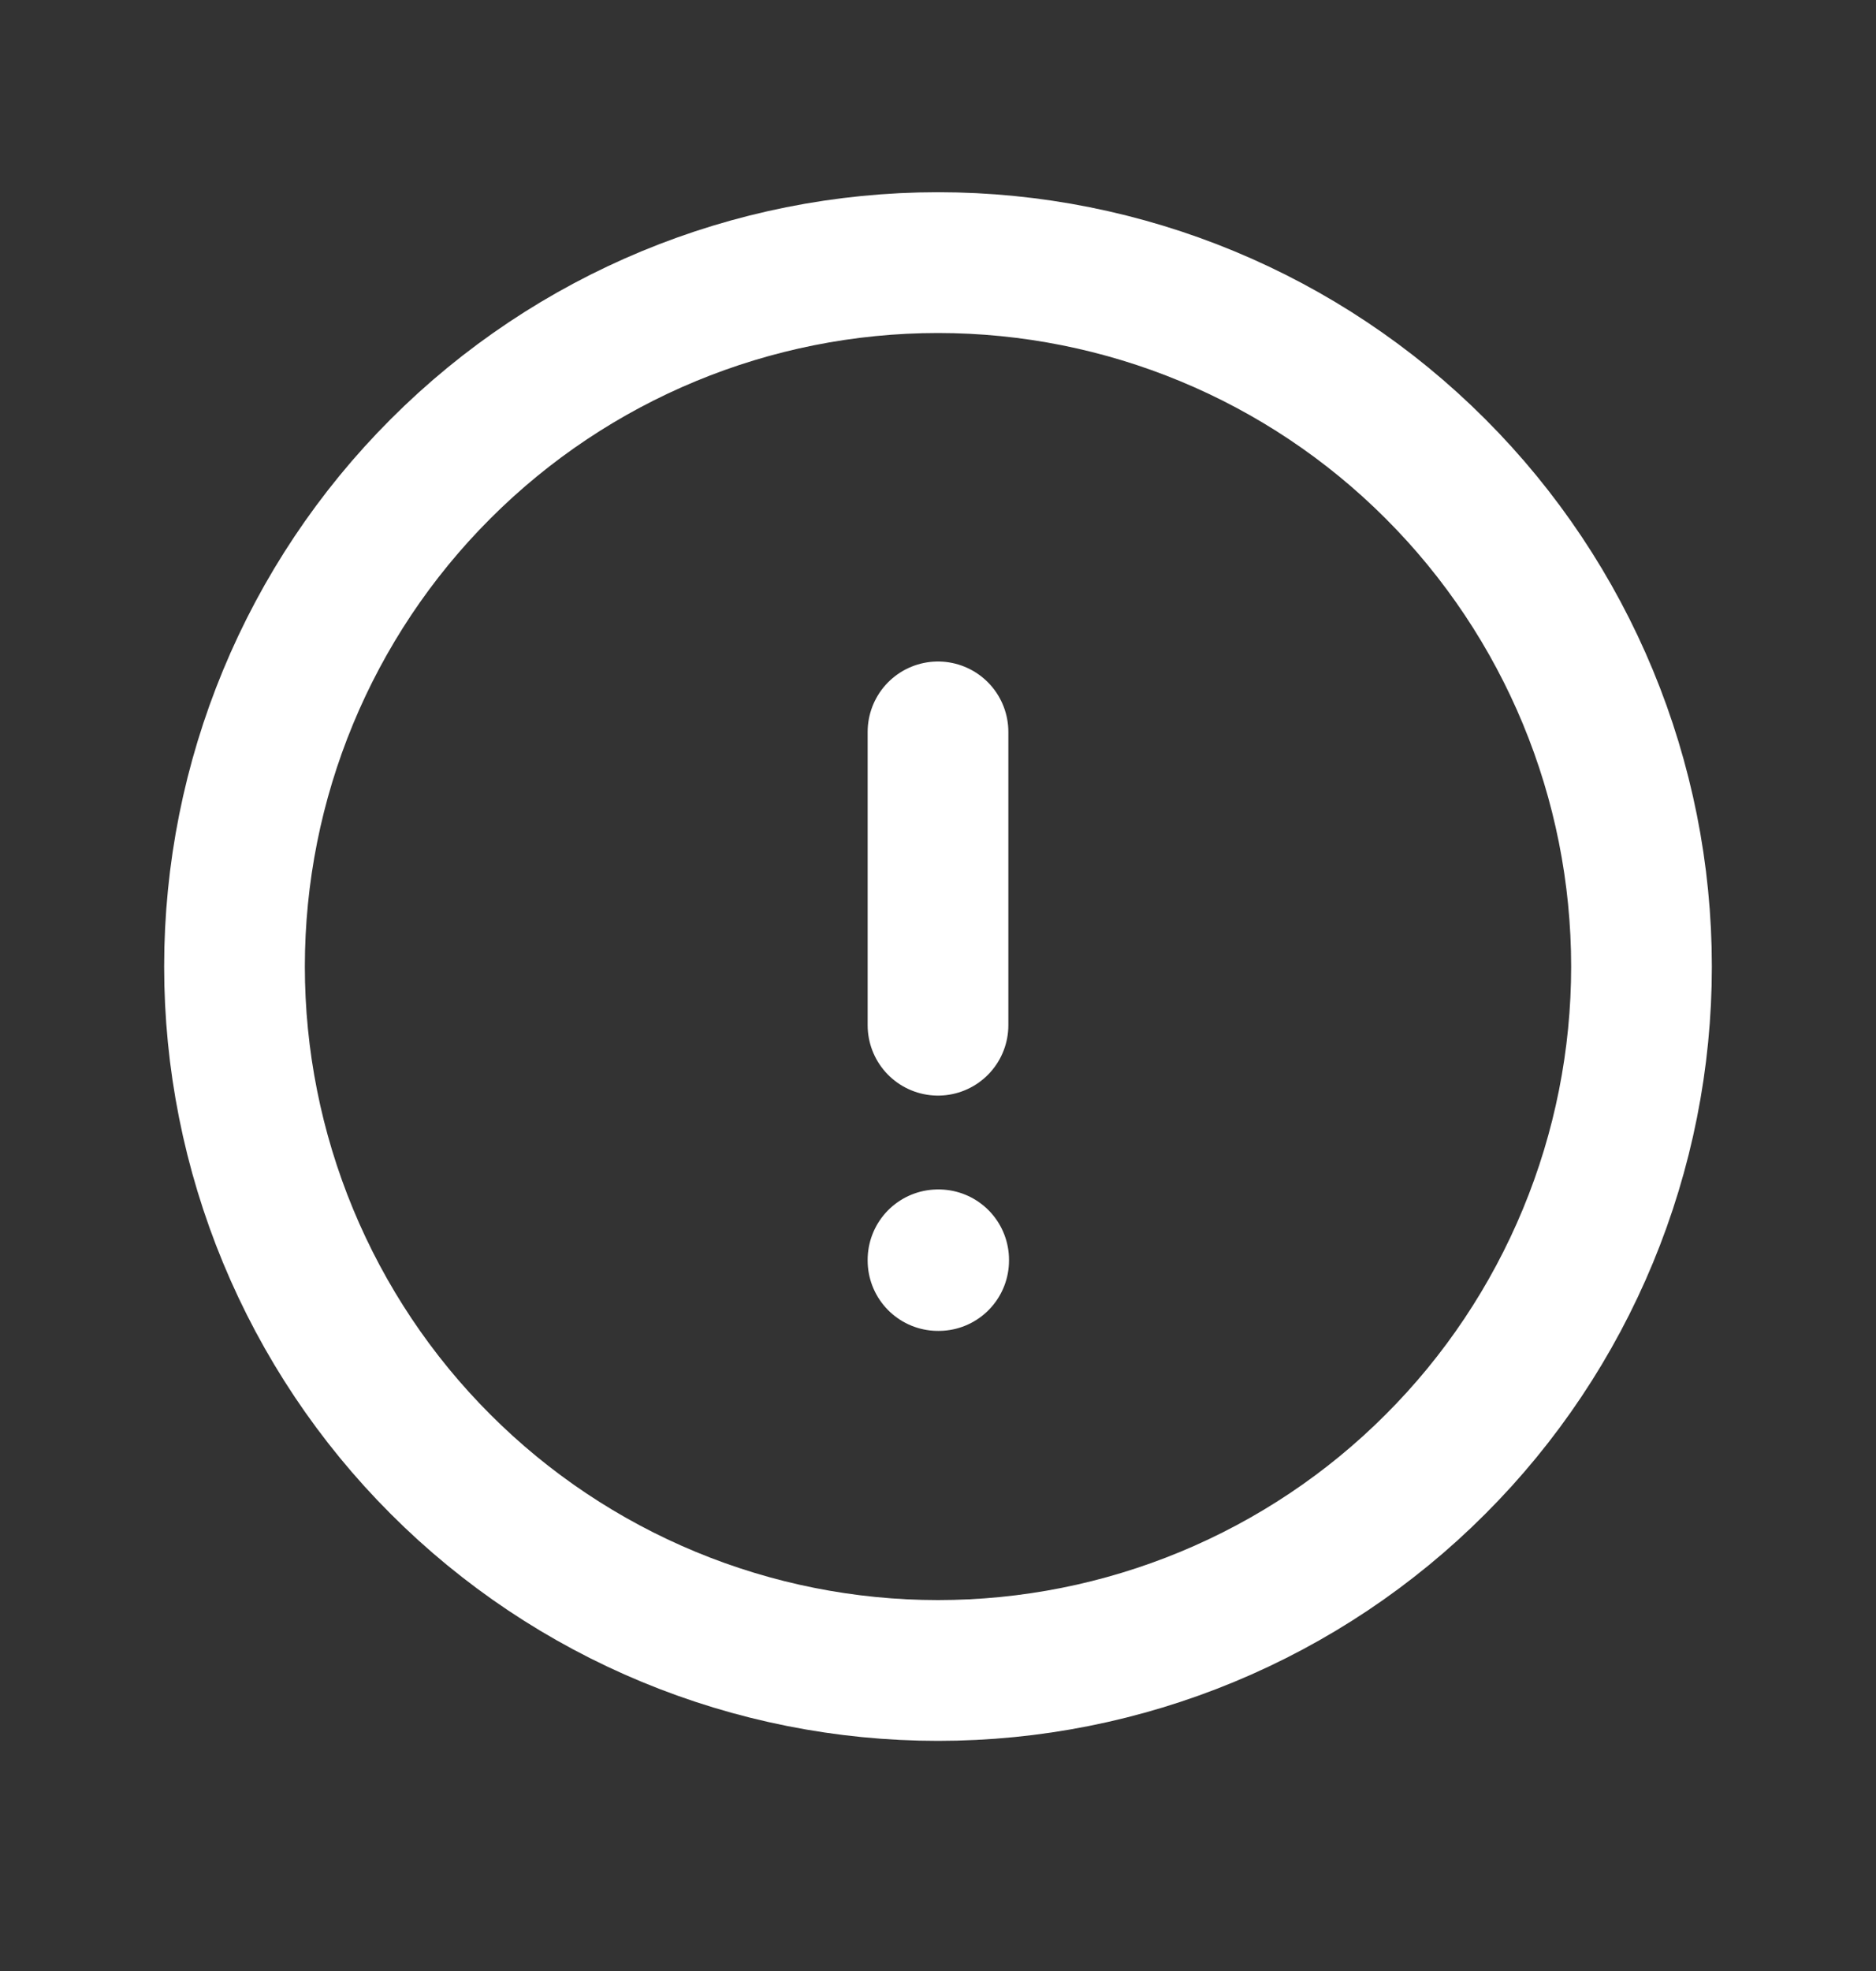
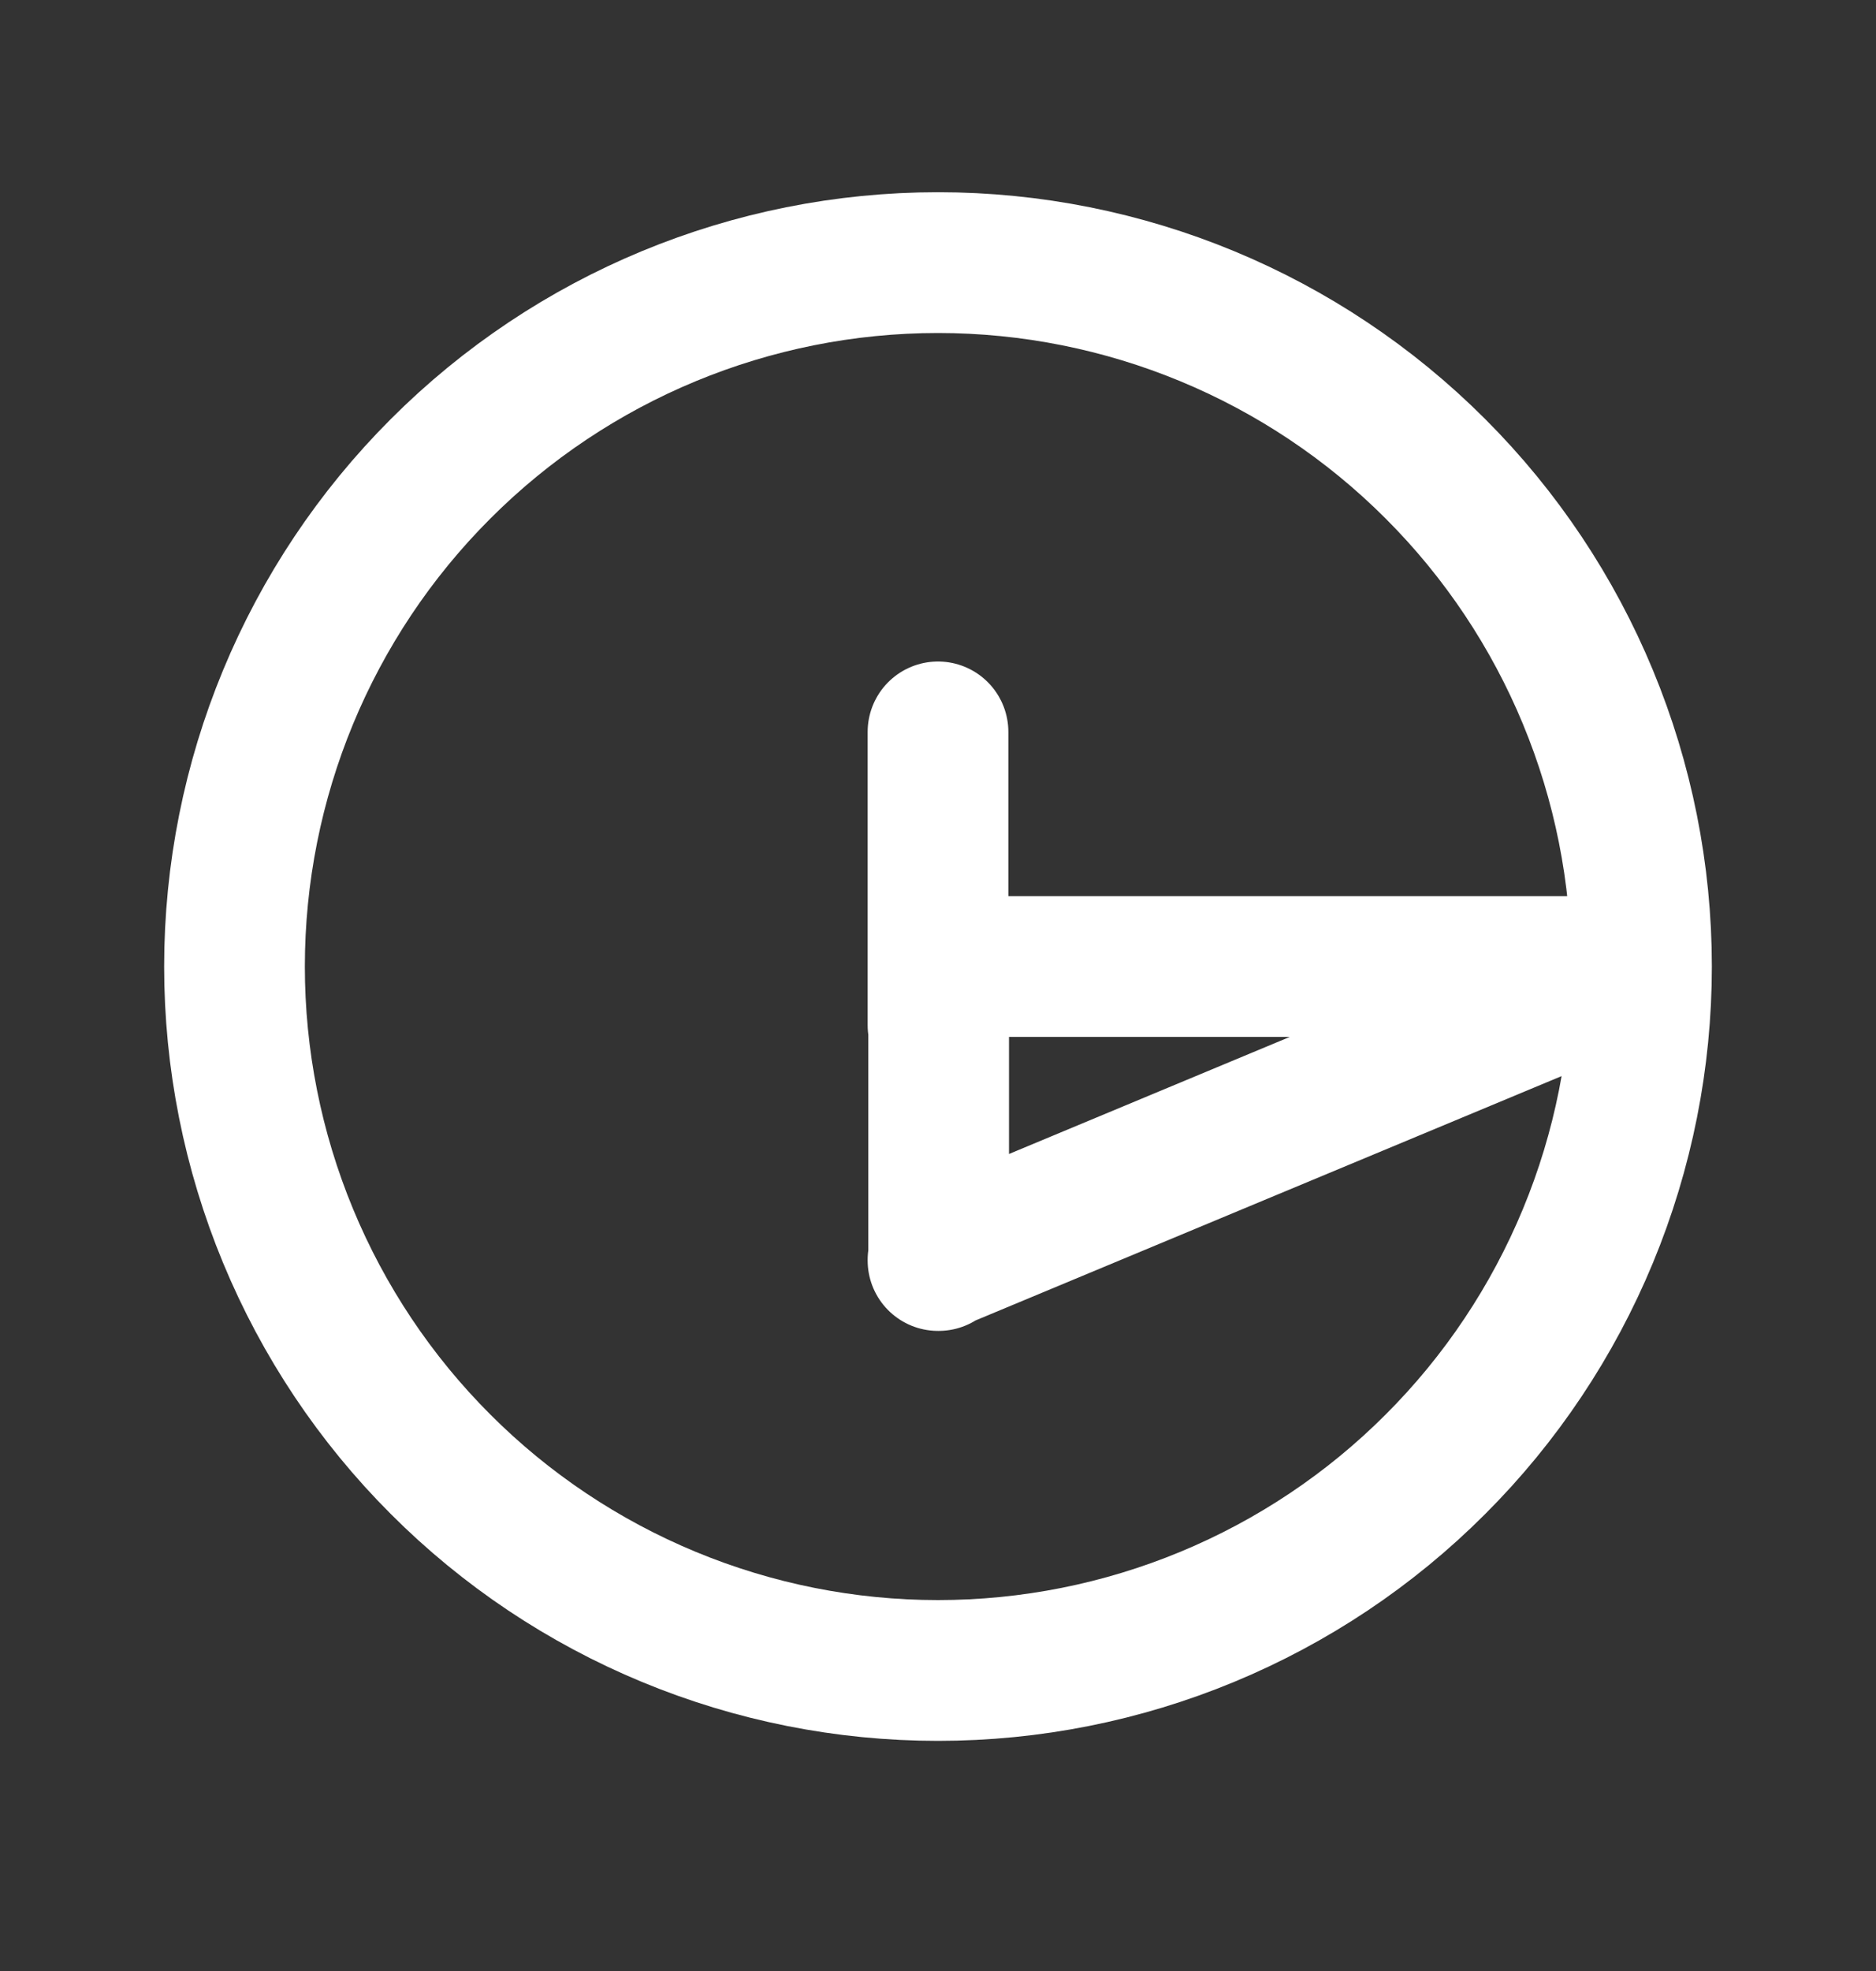
<svg xmlns="http://www.w3.org/2000/svg" width="20" height="21" viewBox="0 0 20 21" fill="none">
  <rect x="0" y="0" width="20" height="21" fill="#333333" stroke="none" />
-   <path d="M10 7.798V10.923M17.5 10.298C17.5 11.283 17.306 12.258 16.929 13.168C16.552 14.078 16 14.905 15.303 15.601C14.607 16.298 13.78 16.85 12.87 17.227C11.96 17.604 10.985 17.798 10 17.798C9.015 17.798 8.04 17.604 7.13 17.227C6.22 16.85 5.393 16.298 4.697 15.601C4 14.905 3.448 14.078 3.071 13.168C2.694 12.258 2.5 11.283 2.5 10.298C2.5 8.309 3.29 6.401 4.697 4.995C6.103 3.588 8.011 2.798 10 2.798C11.989 2.798 13.897 3.588 15.303 4.995C16.71 6.401 17.5 8.309 17.5 10.298ZM10 13.423H10.007V13.43H10V13.423Z" stroke="white" stroke-width="1.5" stroke-linecap="round" stroke-linejoin="round" />
+   <path d="M10 7.798V10.923M17.5 10.298C17.5 11.283 17.306 12.258 16.929 13.168C16.552 14.078 16 14.905 15.303 15.601C14.607 16.298 13.78 16.85 12.87 17.227C11.96 17.604 10.985 17.798 10 17.798C9.015 17.798 8.04 17.604 7.13 17.227C6.22 16.85 5.393 16.298 4.697 15.601C4 14.905 3.448 14.078 3.071 13.168C2.694 12.258 2.5 11.283 2.5 10.298C2.5 8.309 3.29 6.401 4.697 4.995C6.103 3.588 8.011 2.798 10 2.798C11.989 2.798 13.897 3.588 15.303 4.995C16.71 6.401 17.5 8.309 17.5 10.298ZH10.007V13.43H10V13.423Z" stroke="white" stroke-width="1.5" stroke-linecap="round" stroke-linejoin="round" />
</svg>